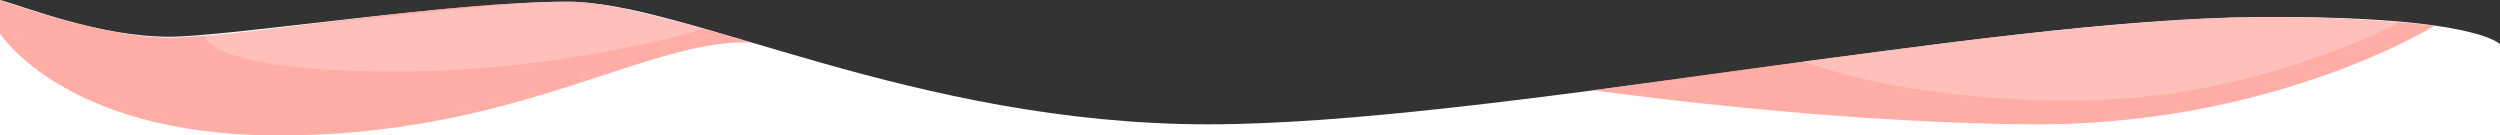
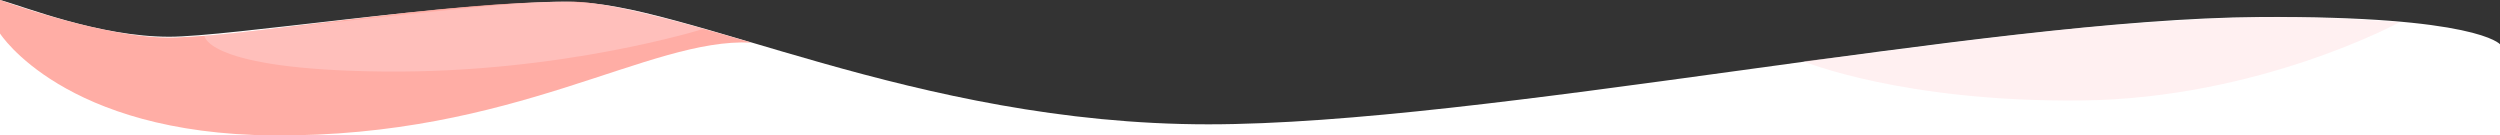
<svg xmlns="http://www.w3.org/2000/svg" id="Слой_1" data-name="Слой 1" viewBox="0 0 1920 104">
  <rect x="0" y="0" width="1920" height="104" fill="#333333" stroke="none" />
  <defs>
    <style>.cls-1{fill:#fff;}.cls-2{fill:#ff998f ;opacity:0.8;}.cls-3{fill:#ffd9dd ;opacity:0.4;}</style>
  </defs>
  <title>turquoise_blue_waves3</title>
  <path class="cls-1" d="M1920,104H0V0C18.28,4.83,76,28.22,130,28.22c46,0,217-26.91,306-26.91,91,0,266,94.17,492,94.17,212,0,595-81.09,807-82.4C1902.2,12,1920,34,1920,34Z" />
  <path class="cls-2" d="M0,25.72S49,102.85,210,104c186,1.31,288-75.21,367-71.28C520,15.7,465,1.31,440,1.31c-65,0-135,9.16-211,18.31-41,4.94-61.2,7.73-94,9.16C105,30.08,56,19.62,0,0Z" />
-   <path class="cls-2" d="M1224,69.32s175,25,336,26.16c186,1.31,310-75.86,310-75.86a1190,1190,0,0,0-129-6.54c-26.78.1-58.38,1.11-121,6.54-77.88,6.75-137.8,14.88-233,27.47C1326.22,55.12,1224,69.32,1224,69.32Z" />
  <path class="cls-3" d="M1843,17s-107.95,58.86-245,60.17-213-30.08-213-30.08c80-9.16,170-23.54,268-30.08C1721,13.08,1750,10.46,1843,17Z" />
  <path class="cls-3" d="M157,27.47s.95,26.16,138,27.47,245-32.7,245-32.7C507,13.08,477.7,2.51,432,1.31,394.16.31,241,19.62,157,27.47Z" />
</svg>